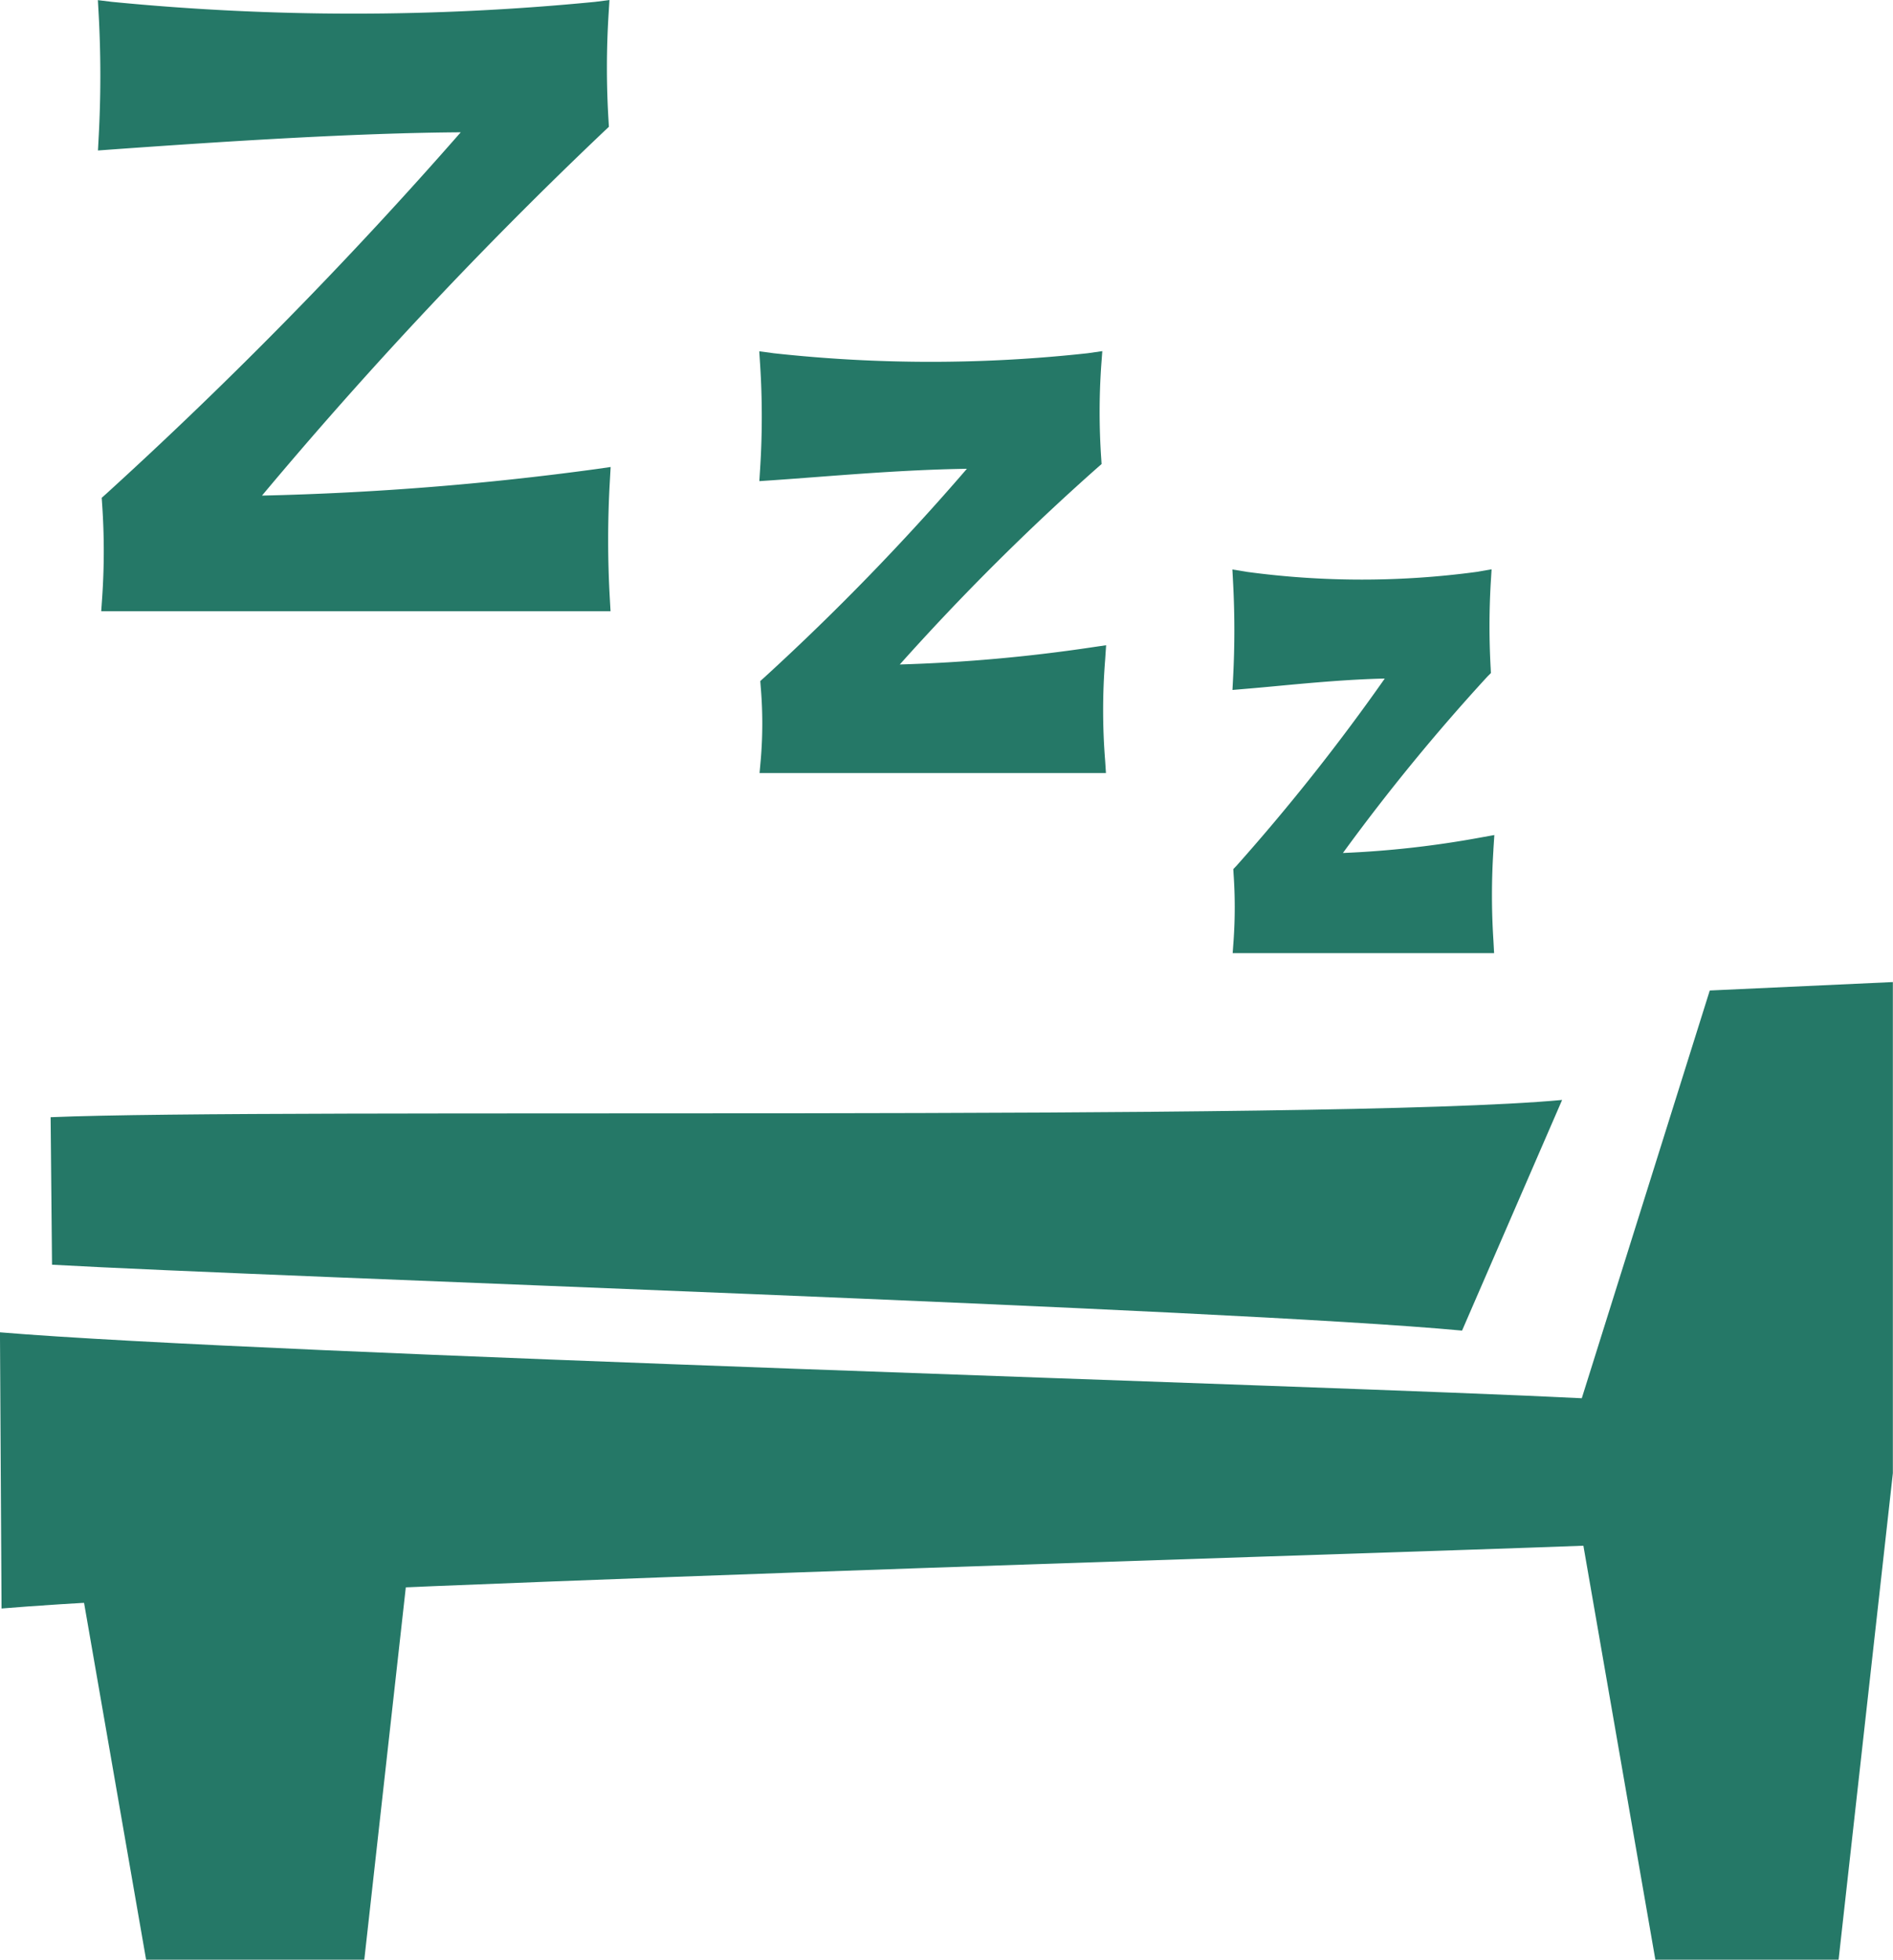
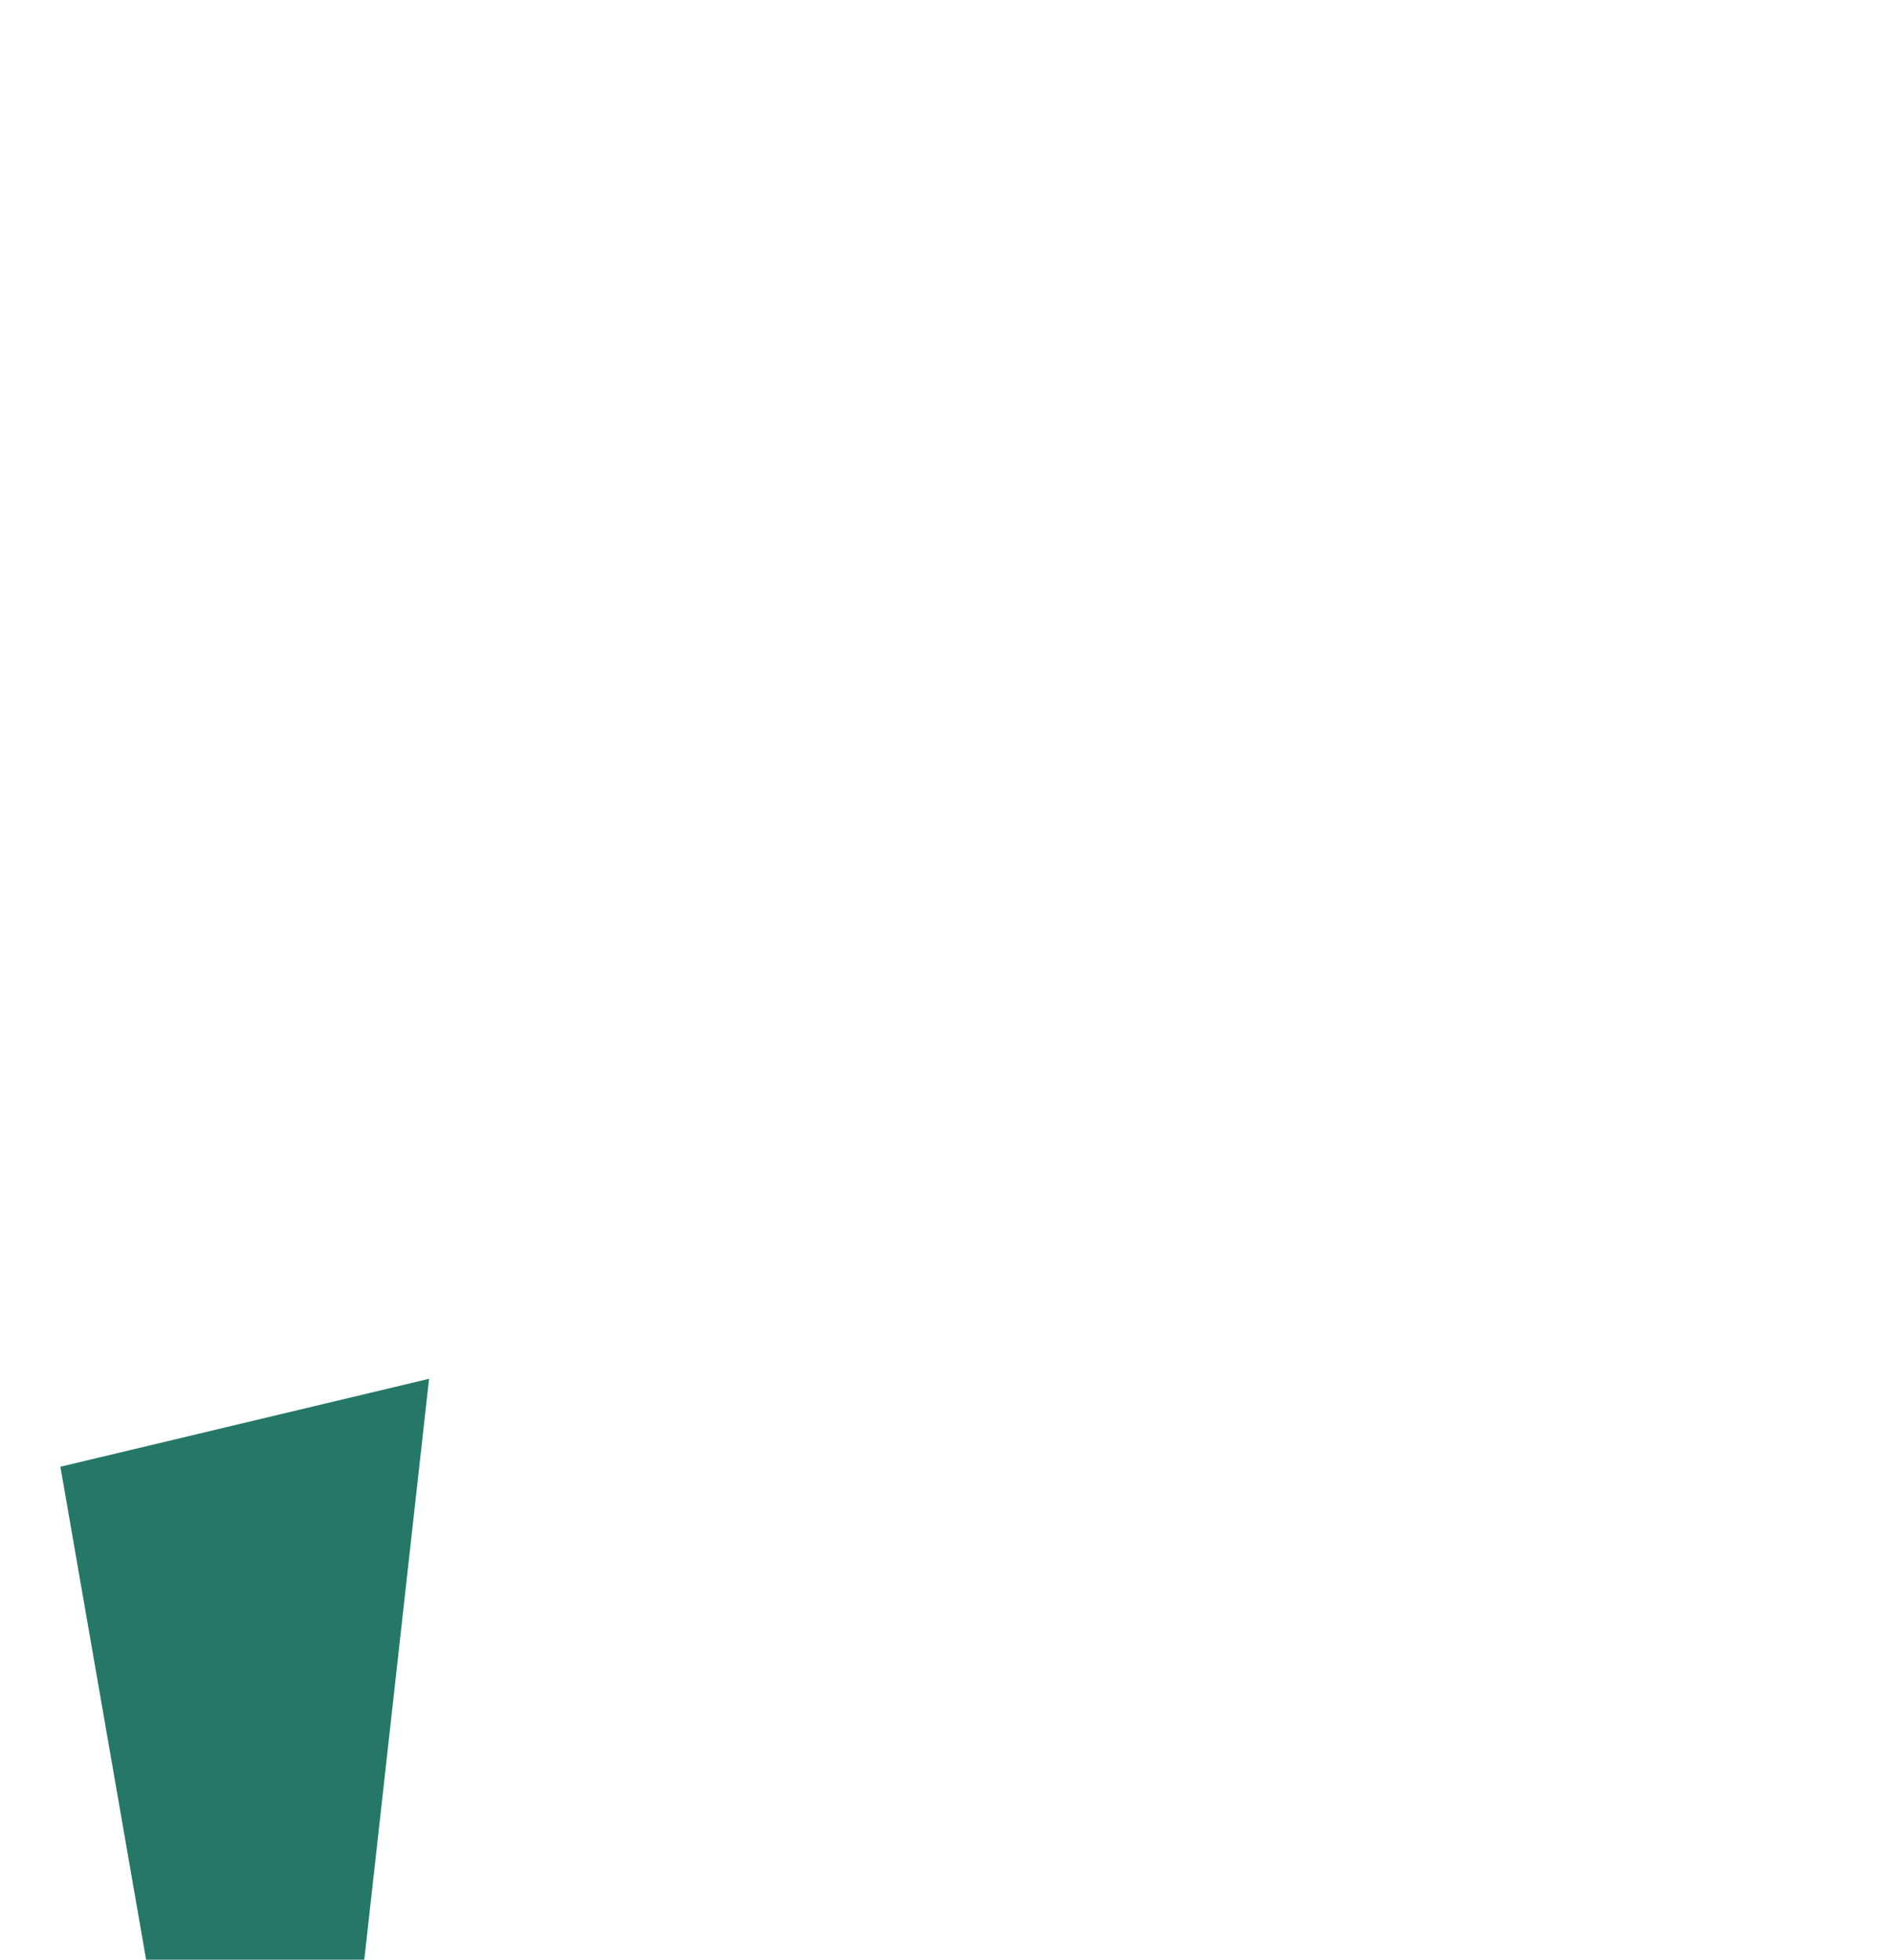
<svg xmlns="http://www.w3.org/2000/svg" width="54.104" height="56" viewBox="0 0 54.104 56">
  <defs>
    <clipPath id="clip-path">
-       <path id="Path_24" data-name="Path 24" d="M0-81.834H54.1v-56H0Z" transform="translate(0 137.834)" fill="#257867" />
-     </clipPath>
+       </clipPath>
  </defs>
  <g id="Group_35" data-name="Group 35" transform="translate(0 137.834)">
    <g id="Group_31" data-name="Group 31" transform="translate(0 -137.834)" clip-path="url(#clip-path)">
      <g id="Group_27" data-name="Group 27" transform="translate(2.799 0)">
-         <path id="Path_20" data-name="Path 20" d="M-21.414-19.5l-.411.059a84.5,84.5,0,0,1-9.554.758,124.687,124.687,0,0,1,9.8-10.431l.115-.108-.009-.156a24.667,24.667,0,0,1,0-3.061l.025-.405-.408.052a70.929,70.929,0,0,1-13.813,0l-.4-.049.022.4a32.315,32.315,0,0,1,0,3.516l-.02.38.384-.028c3.27-.234,6.988-.473,9.985-.492A127.925,127.925,0,0,1-35.836-18.73l-.124.11.011.164a19.326,19.326,0,0,1,0,2.718l-.025.359h14.557l-.02-.355a29.278,29.278,0,0,1,0-3.357Z" transform="translate(36.068 32.845)" fill="#257867" />
-       </g>
+         </g>
      <g id="Group_28" data-name="Group 28" transform="translate(21.7 10.034)">
        <path id="Path_21" data-name="Path 21" d="M-14.487-12.281l-.422.062a46.247,46.247,0,0,1-5.475.488,68.438,68.438,0,0,1,5.643-5.619l.124-.108-.01-.163a19.333,19.333,0,0,1,0-2.647l.031-.417-.419.06a41.136,41.136,0,0,1-8.974,0l-.411-.056.026.409a23.334,23.334,0,0,1,0,2.92l-.024.382.386-.026c.412-.028.838-.061,1.276-.094,1.317-.1,2.791-.211,4.27-.233a69.773,69.773,0,0,1-5.782,5.955l-.123.11.012.163a12.24,12.24,0,0,1,0,2.1l-.033.366h9.9l-.023-.357a18.045,18.045,0,0,1,0-2.873Z" transform="translate(24.401 20.685)" fill="#257867" />
      </g>
      <g id="Group_29" data-name="Group 29" transform="translate(35.218 16.269)">
-         <path id="Path_22" data-name="Path 22" d="M-10.9-11.724l.028-.429-.428.077a28.078,28.078,0,0,1-3.9.436,57.455,57.455,0,0,1,4.13-5.042l.1-.1-.007-.14a21.466,21.466,0,0,1,0-2.4l.026-.425-.425.074a24.543,24.543,0,0,1-6.565,0l-.418-.069.022.418a25.568,25.568,0,0,1,0,2.641l-.02.384.388-.033c.3-.025.618-.054.941-.085.934-.087,1.977-.184,3.024-.208a59.044,59.044,0,0,1-4.234,5.346l-.095.1.008.14a13.65,13.65,0,0,1,0,1.9l-.026.36h7.472l-.019-.353a20.137,20.137,0,0,1,0-2.6" transform="translate(18.364 19.746)" fill="#257867" />
-       </g>
+         </g>
      <g id="Group_30" data-name="Group 30" transform="translate(0 28.063)">
-         <path id="Path_23" data-name="Path 23" d="M-79.063-20.458-80.618-6.52h-5.237l-2.057-11.83c-7.088.269-37.672,1.166-45.211,1.794l-.045-7.892c7.494.628,38.077,1.524,45.21,1.884L-84.3-34.216l5.237-.241Z" transform="translate(133.167 34.457)" fill="#257867" />
+         <path id="Path_23" data-name="Path 23" d="M-79.063-20.458-80.618-6.52h-5.237l-2.057-11.83c-7.088.269-37.672,1.166-45.211,1.794l-.045-7.892c7.494.628,38.077,1.524,45.21,1.884l5.237-.241Z" transform="translate(133.167 34.457)" fill="#257867" />
      </g>
    </g>
    <g id="Group_32" data-name="Group 32" transform="translate(1.726 -98.431)">
      <path id="Path_25" data-name="Path 25" d="M0-2.677,2.45,11.41H8.686l1.851-16.6Z" transform="translate(0 5.187)" fill="#257867" />
    </g>
    <g id="Group_34" data-name="Group 34" transform="translate(0 -137.834)" clip-path="url(#clip-path)">
      <g id="Group_33" data-name="Group 33" transform="translate(1.449 31.432)">
        <path id="Path_26" data-name="Path 26" d="M-58.946-9.632c-6.679-.628-33.939-1.524-40.3-1.883l-.04-4.215c6.317-.269,36.484.134,43.2-.493" transform="translate(99.284 16.223)" fill="#257867" />
      </g>
    </g>
  </g>
</svg>